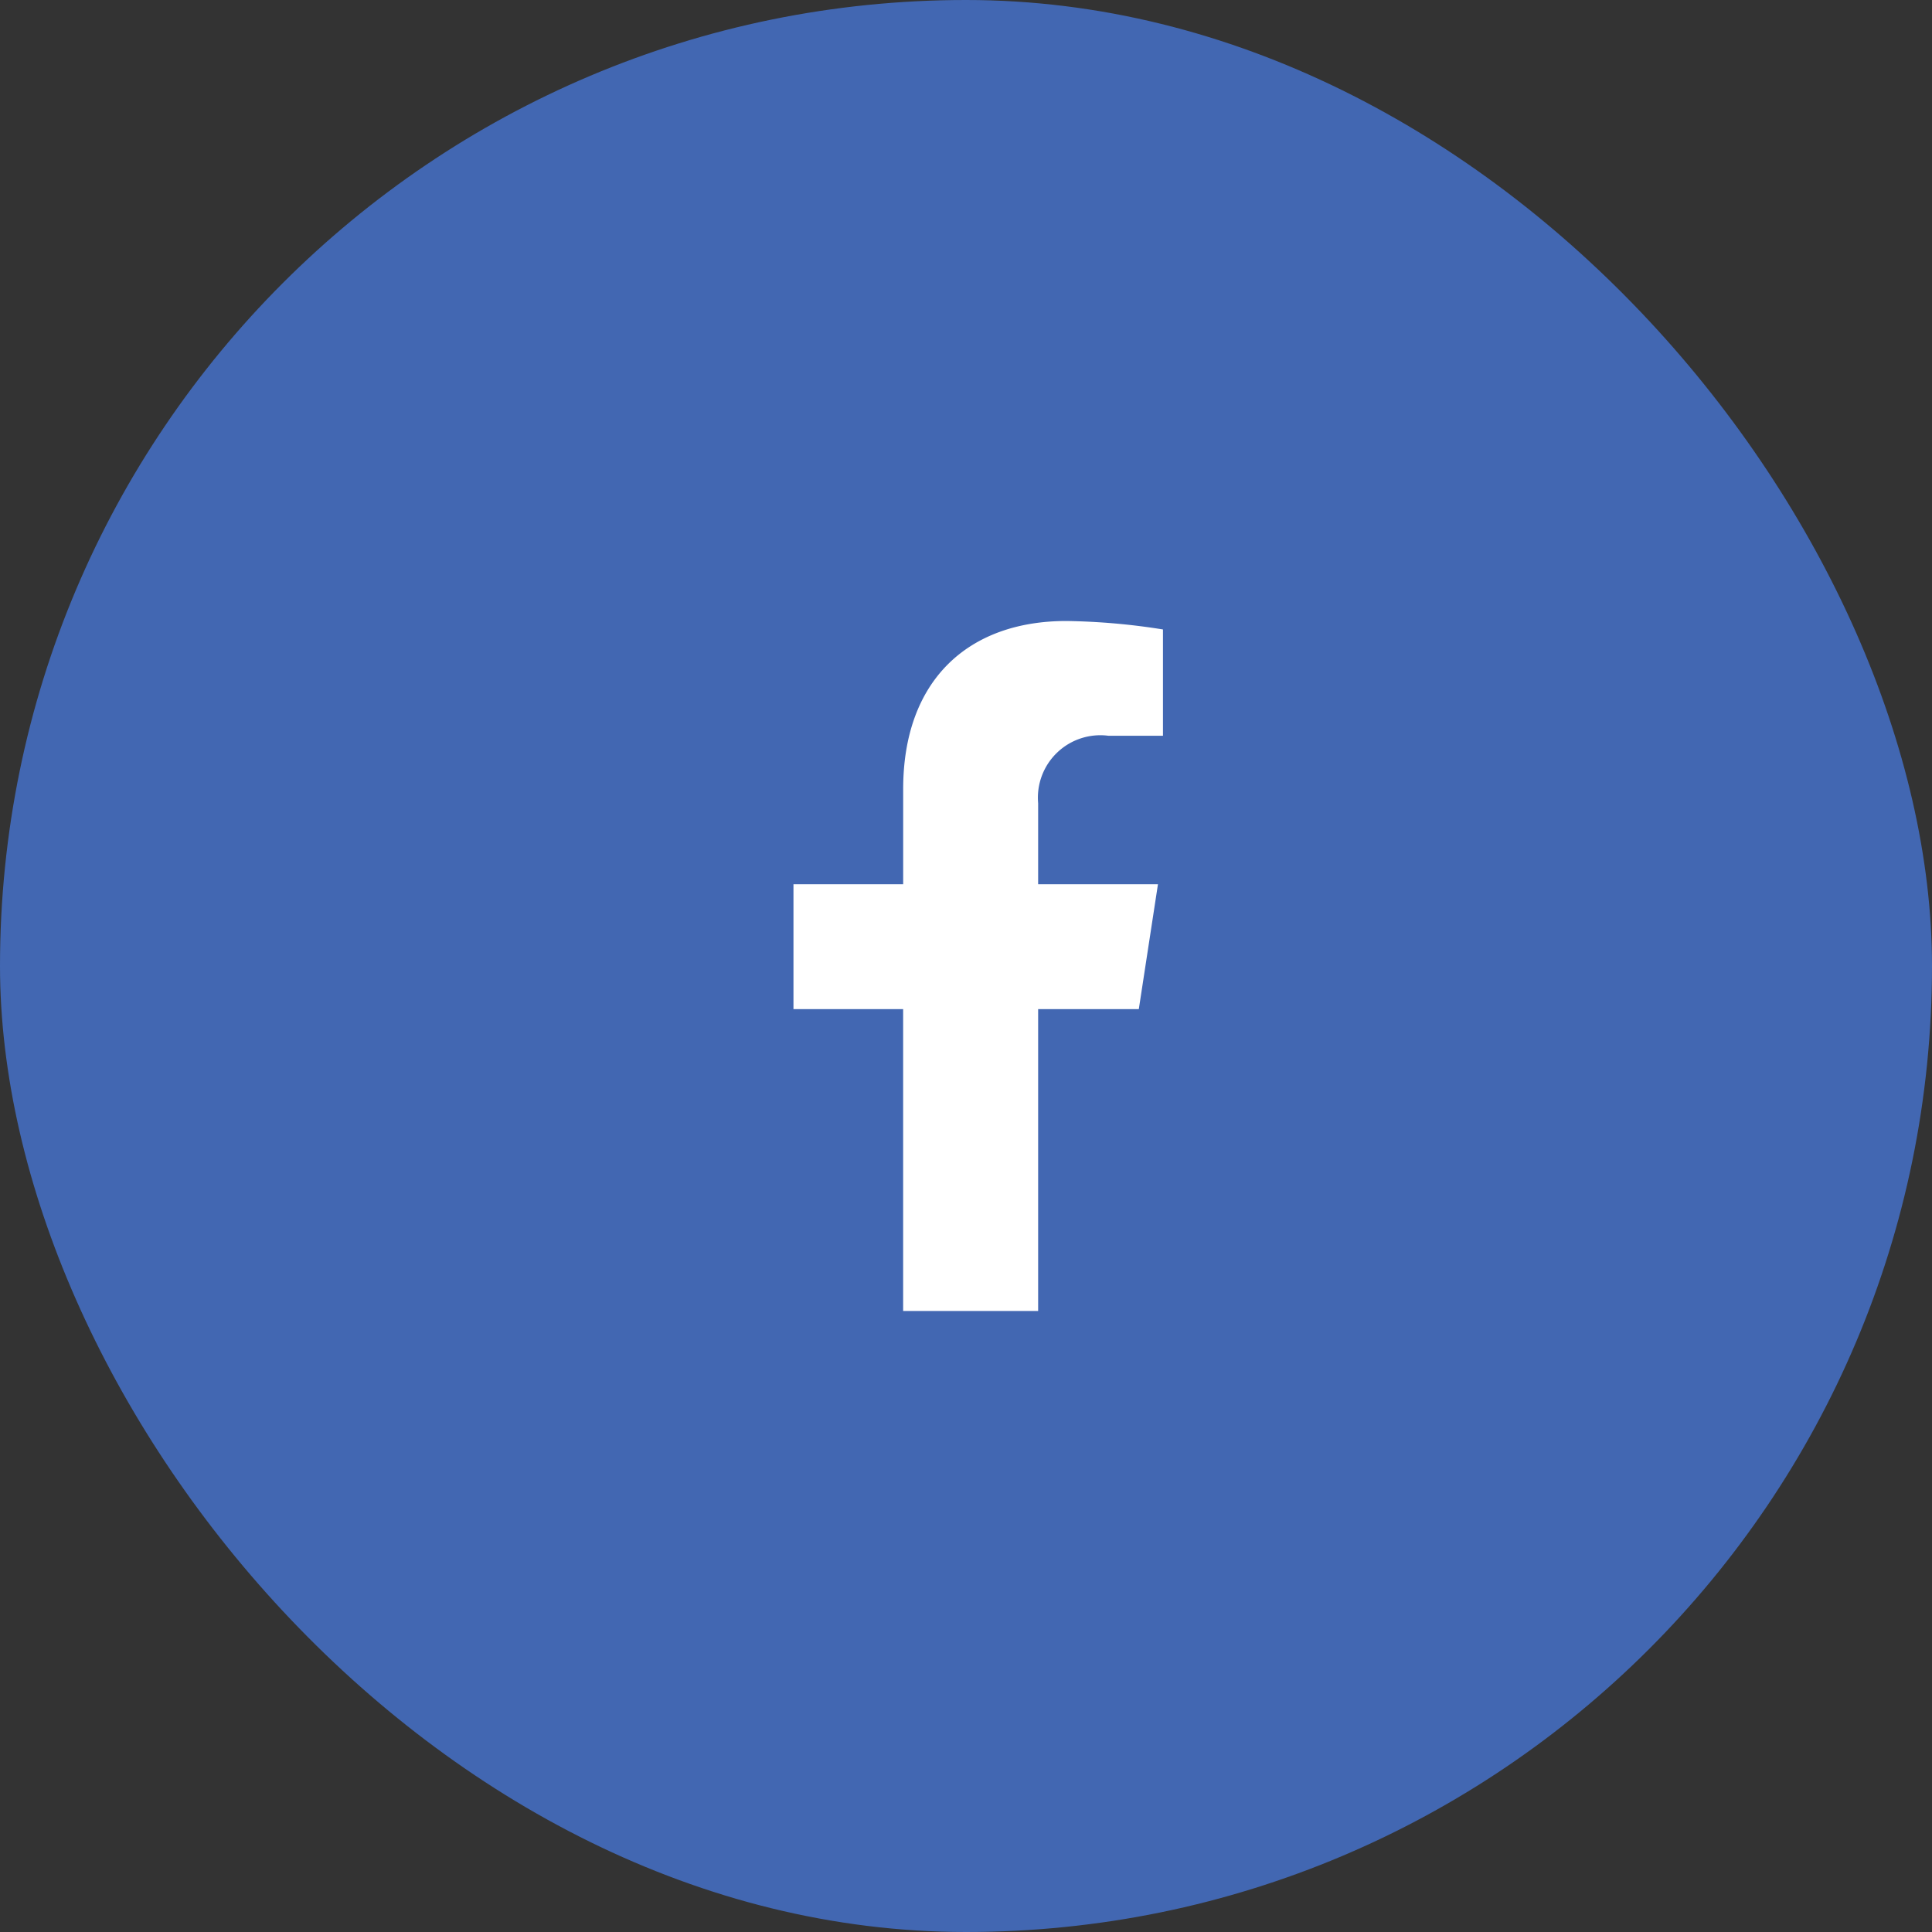
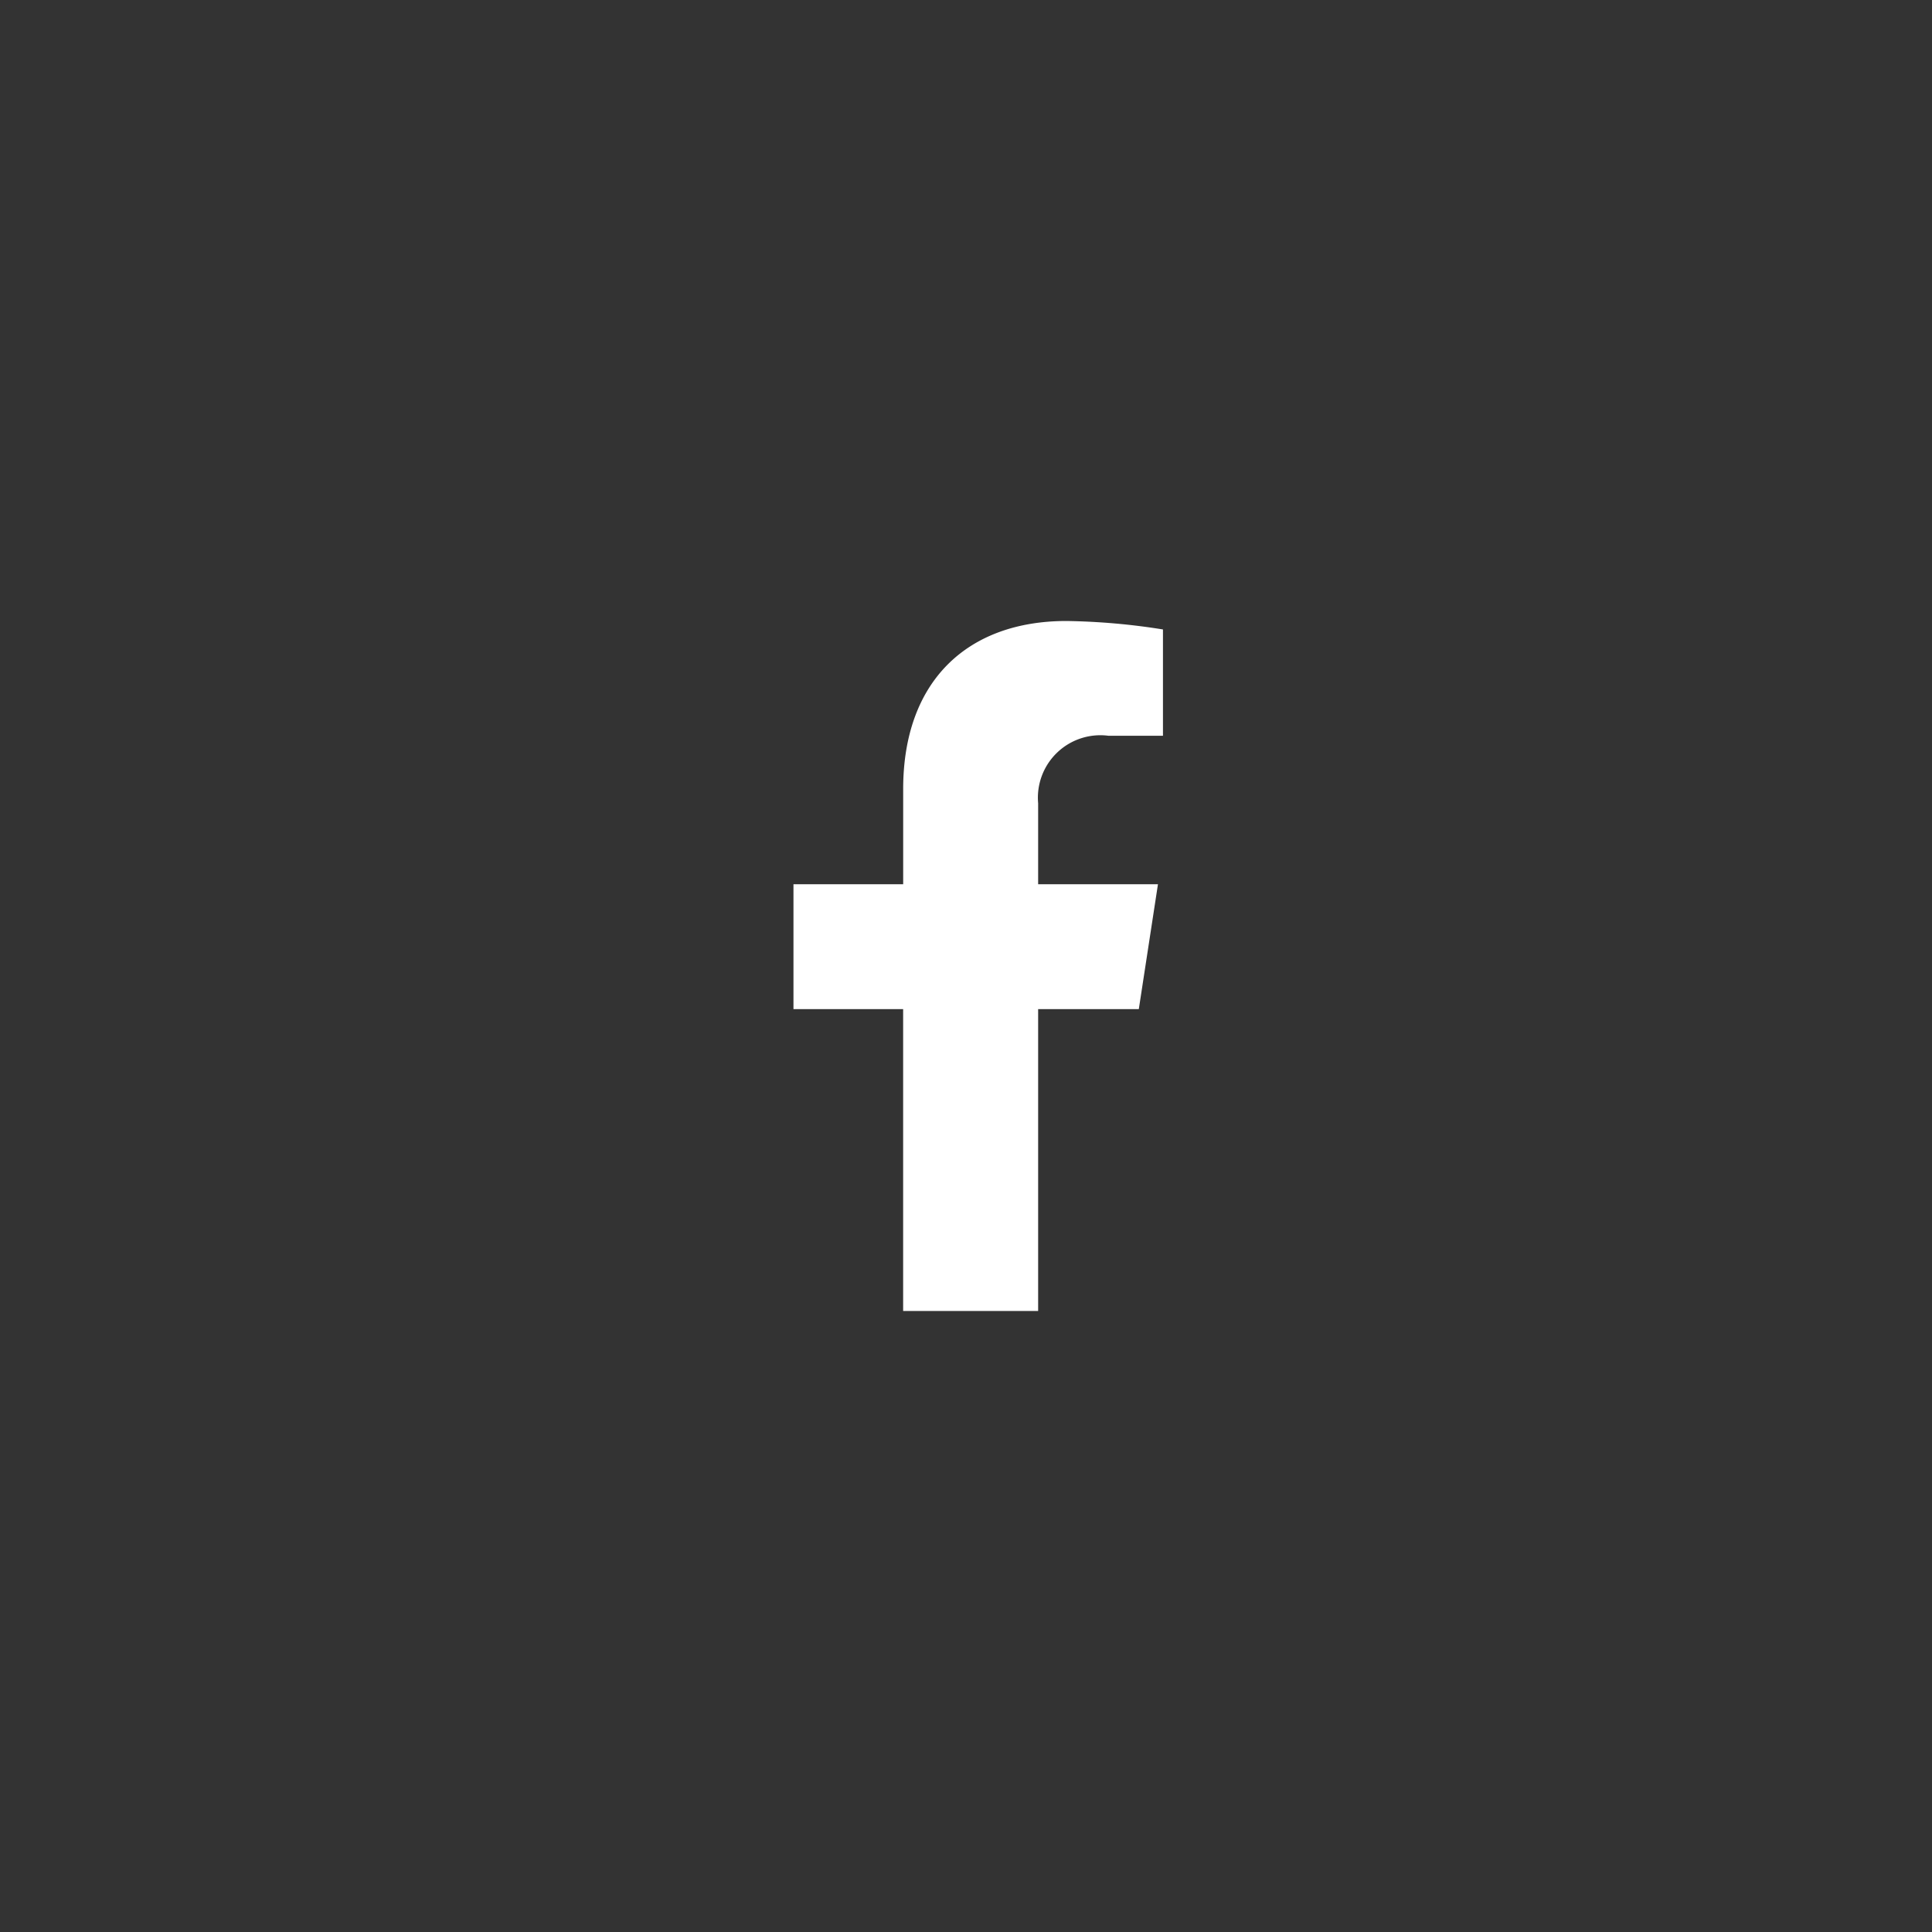
<svg xmlns="http://www.w3.org/2000/svg" width="56" height="56" viewBox="0 0 56 56">
  <rect x="0" y="0" width="56" height="56" fill="#333333" stroke="none" />
  <g id="Facebook" transform="translate(-824 -3868)">
-     <rect id="Surface" width="56" height="56" rx="28" transform="translate(824 3868)" fill="#4267b2" />
    <path id="Path_141" data-name="Path 141" d="M32.9,11.25l.555-3.62H29.982V5.282a1.81,1.81,0,0,1,2.041-1.955H33.6V.245A19.255,19.255,0,0,0,30.8,0c-2.86,0-4.73,1.734-4.73,4.872V7.63H22.89v3.62h3.179V20h3.913V11.25Z" transform="translate(824.109 3886)" fill="#fff" />
  </g>
</svg>